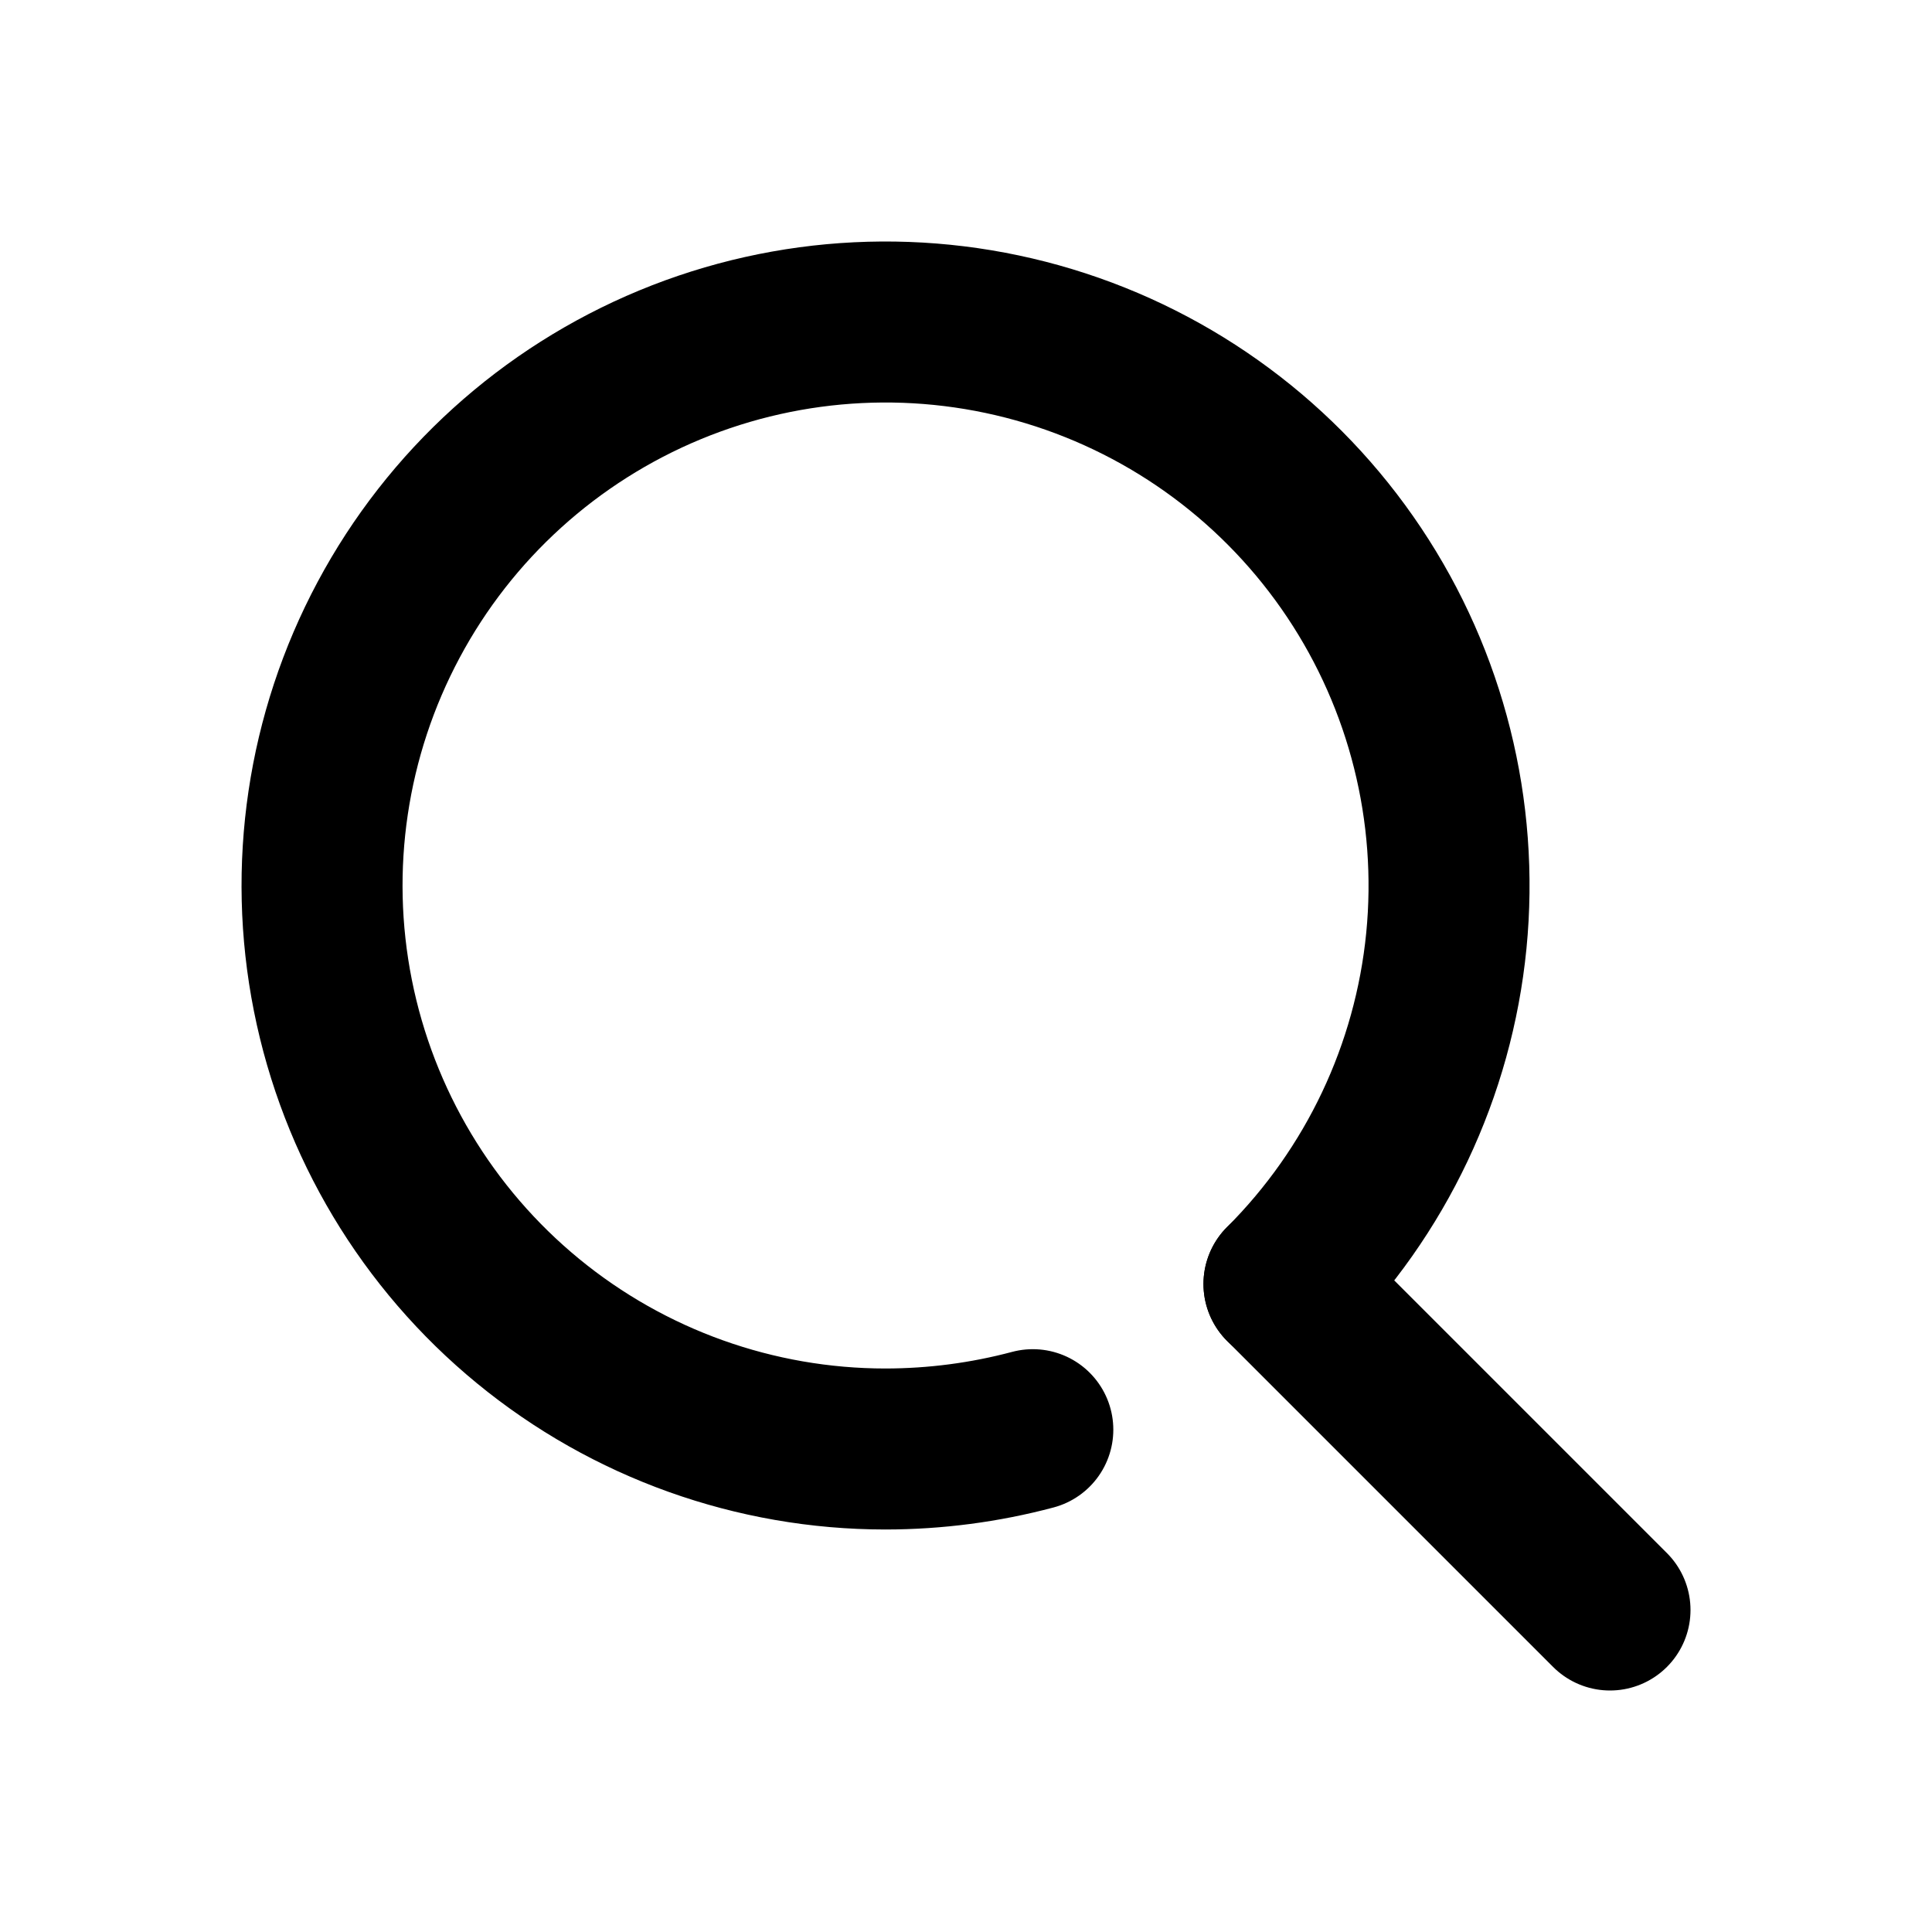
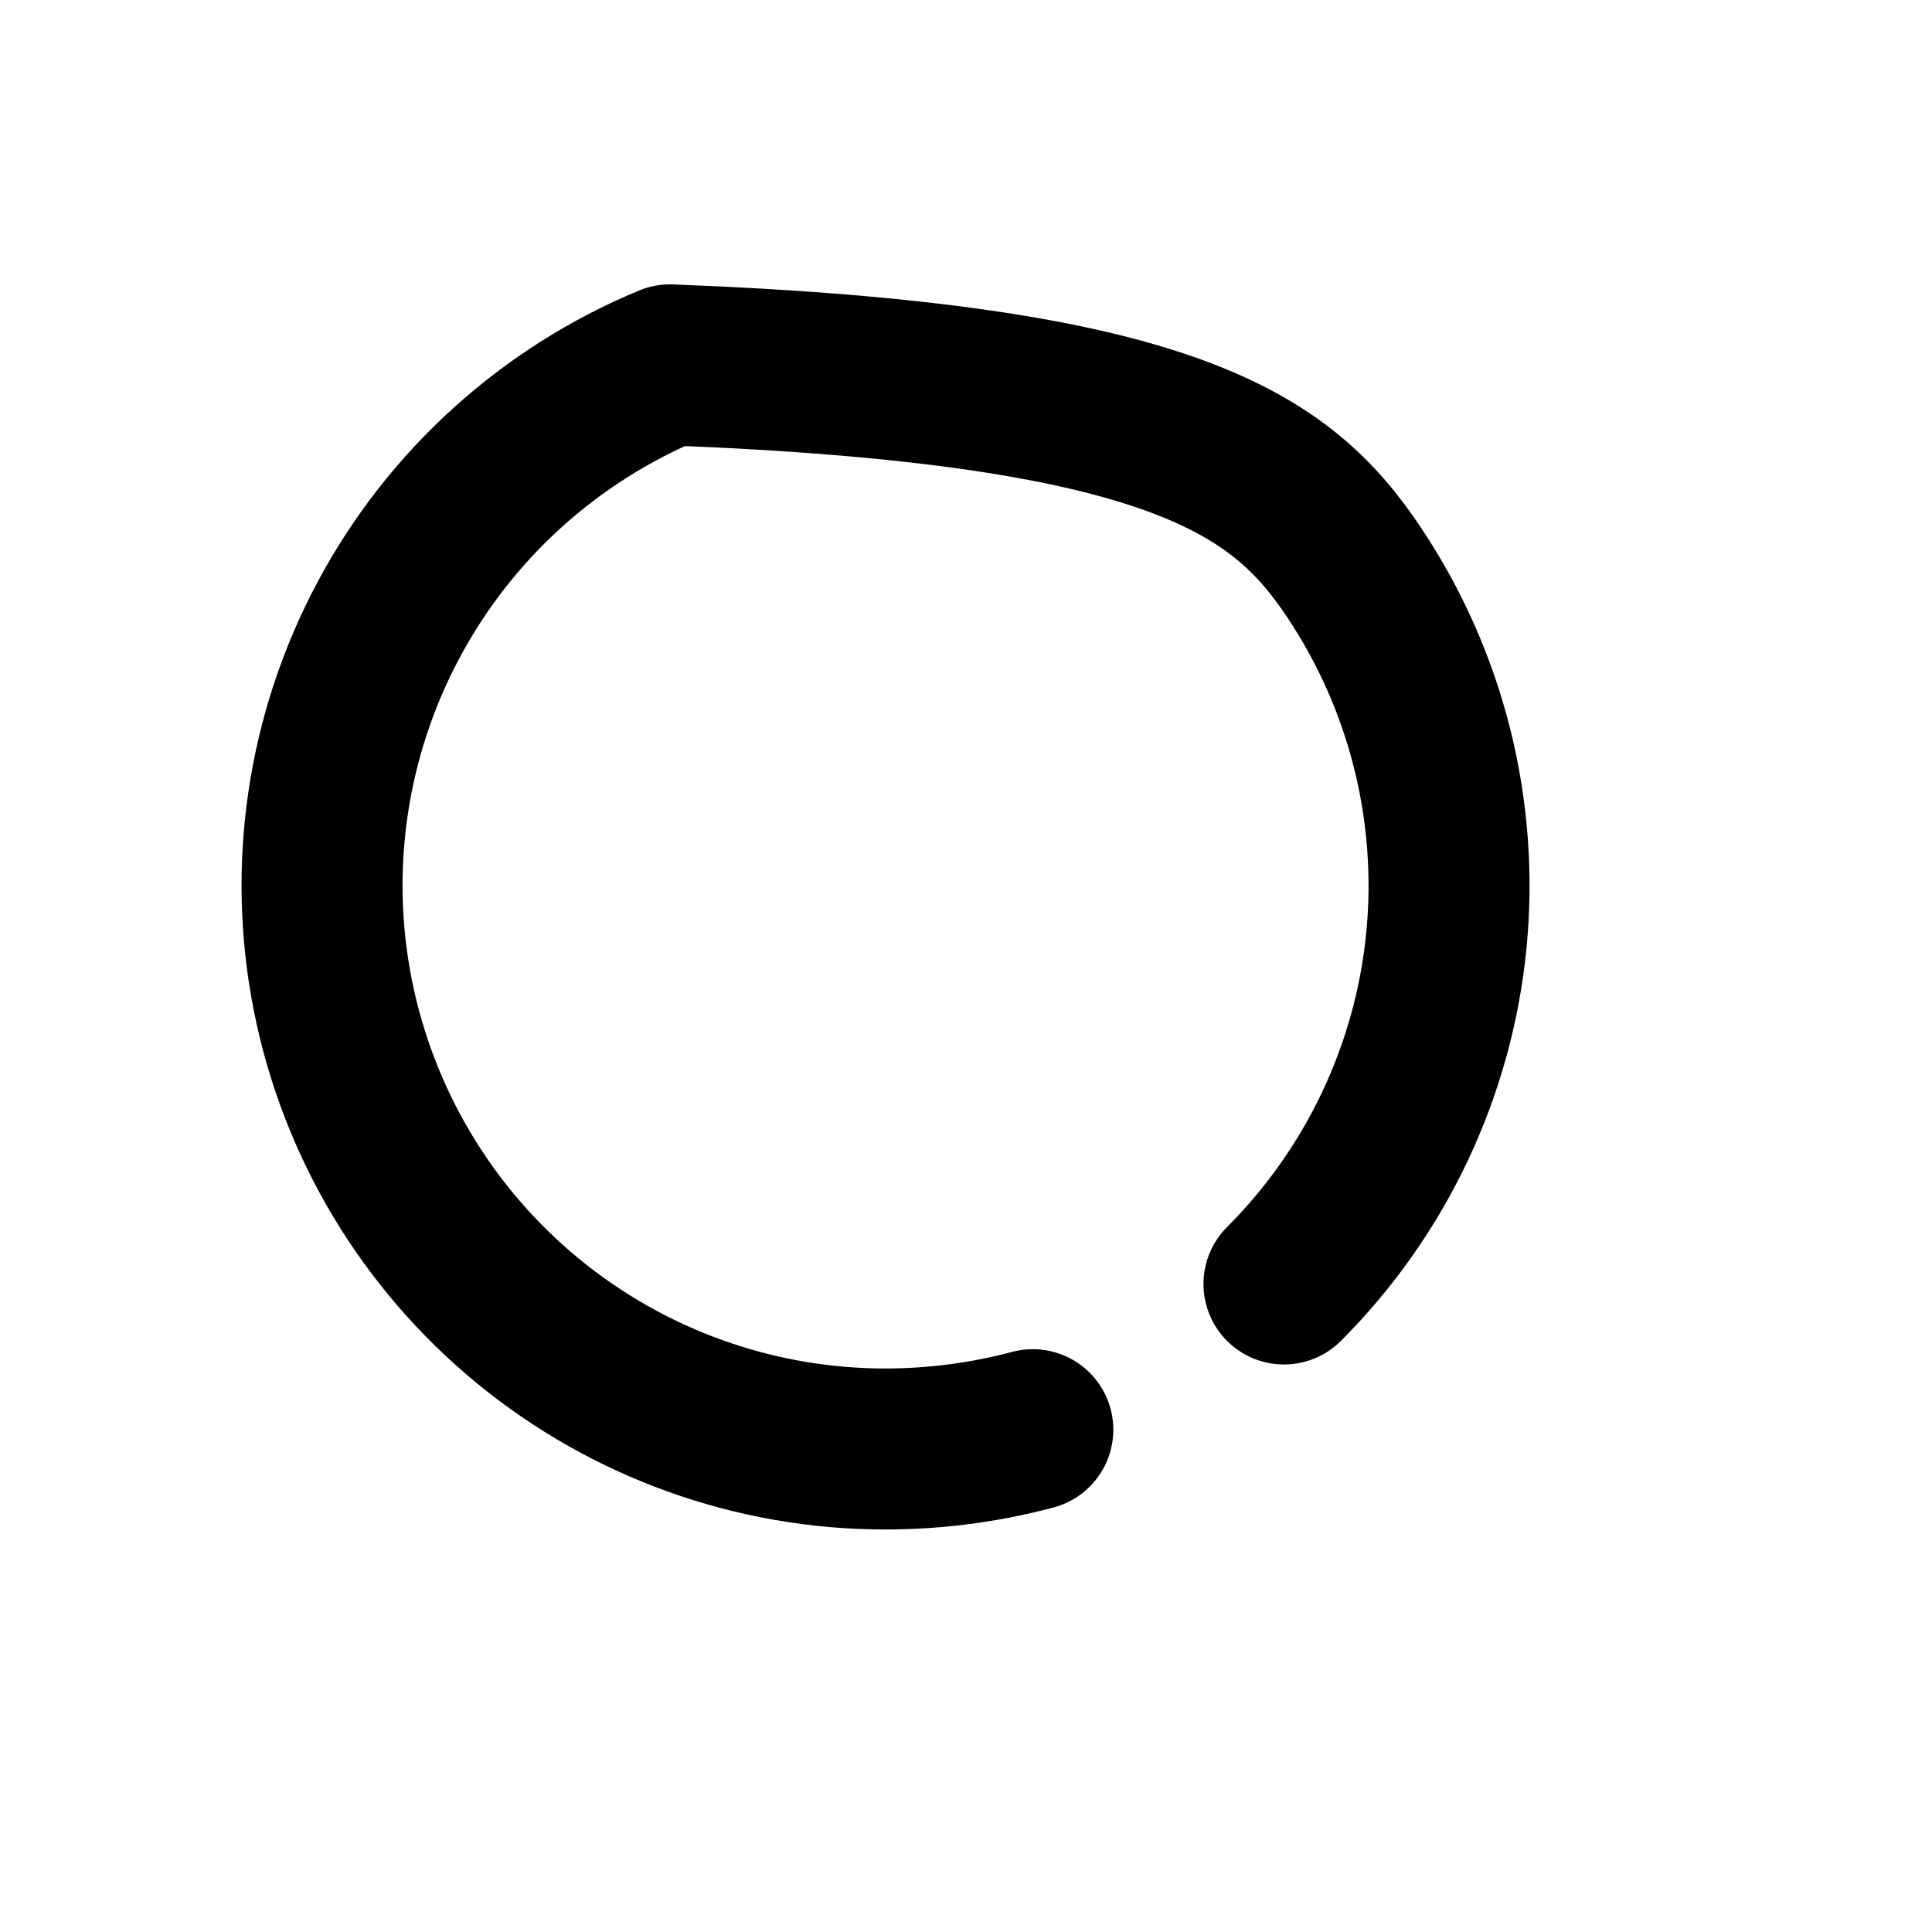
<svg xmlns="http://www.w3.org/2000/svg" width="48" height="48" viewBox="0 0 48 48" fill="none">
  <g clip-path="url(#clip0_1831_22561)">
-     <path d="M25.66 35.52C24.466 35.838 23.236 35.999 22 36C18.761 36 15.622 34.877 13.119 32.822C10.615 30.767 8.902 27.907 8.27 24.73C7.638 21.554 8.128 18.256 9.655 15.4C11.181 12.543 13.652 10.305 16.644 9.065C19.637 7.826 22.966 7.663 26.066 8.603C29.165 9.543 31.843 11.53 33.642 14.223C35.441 16.916 36.251 20.15 35.934 23.373C35.616 26.596 34.19 29.61 31.9 31.9" stroke="black" stroke-width="4" stroke-linecap="round" stroke-linejoin="round" />
-     <path d="M40 40L31.9 31.9" stroke="black" stroke-width="4" stroke-linecap="round" stroke-linejoin="round" />
+     <path d="M25.66 35.52C24.466 35.838 23.236 35.999 22 36C18.761 36 15.622 34.877 13.119 32.822C10.615 30.767 8.902 27.907 8.27 24.73C7.638 21.554 8.128 18.256 9.655 15.4C11.181 12.543 13.652 10.305 16.644 9.065C29.165 9.543 31.843 11.53 33.642 14.223C35.441 16.916 36.251 20.15 35.934 23.373C35.616 26.596 34.19 29.61 31.9 31.9" stroke="black" stroke-width="4" stroke-linecap="round" stroke-linejoin="round" />
  </g>
  <defs>
    <clipPath id="clip0_1831_22561">
      <rect width="48" height="48" fill="white" />
    </clipPath>
  </defs>
</svg>